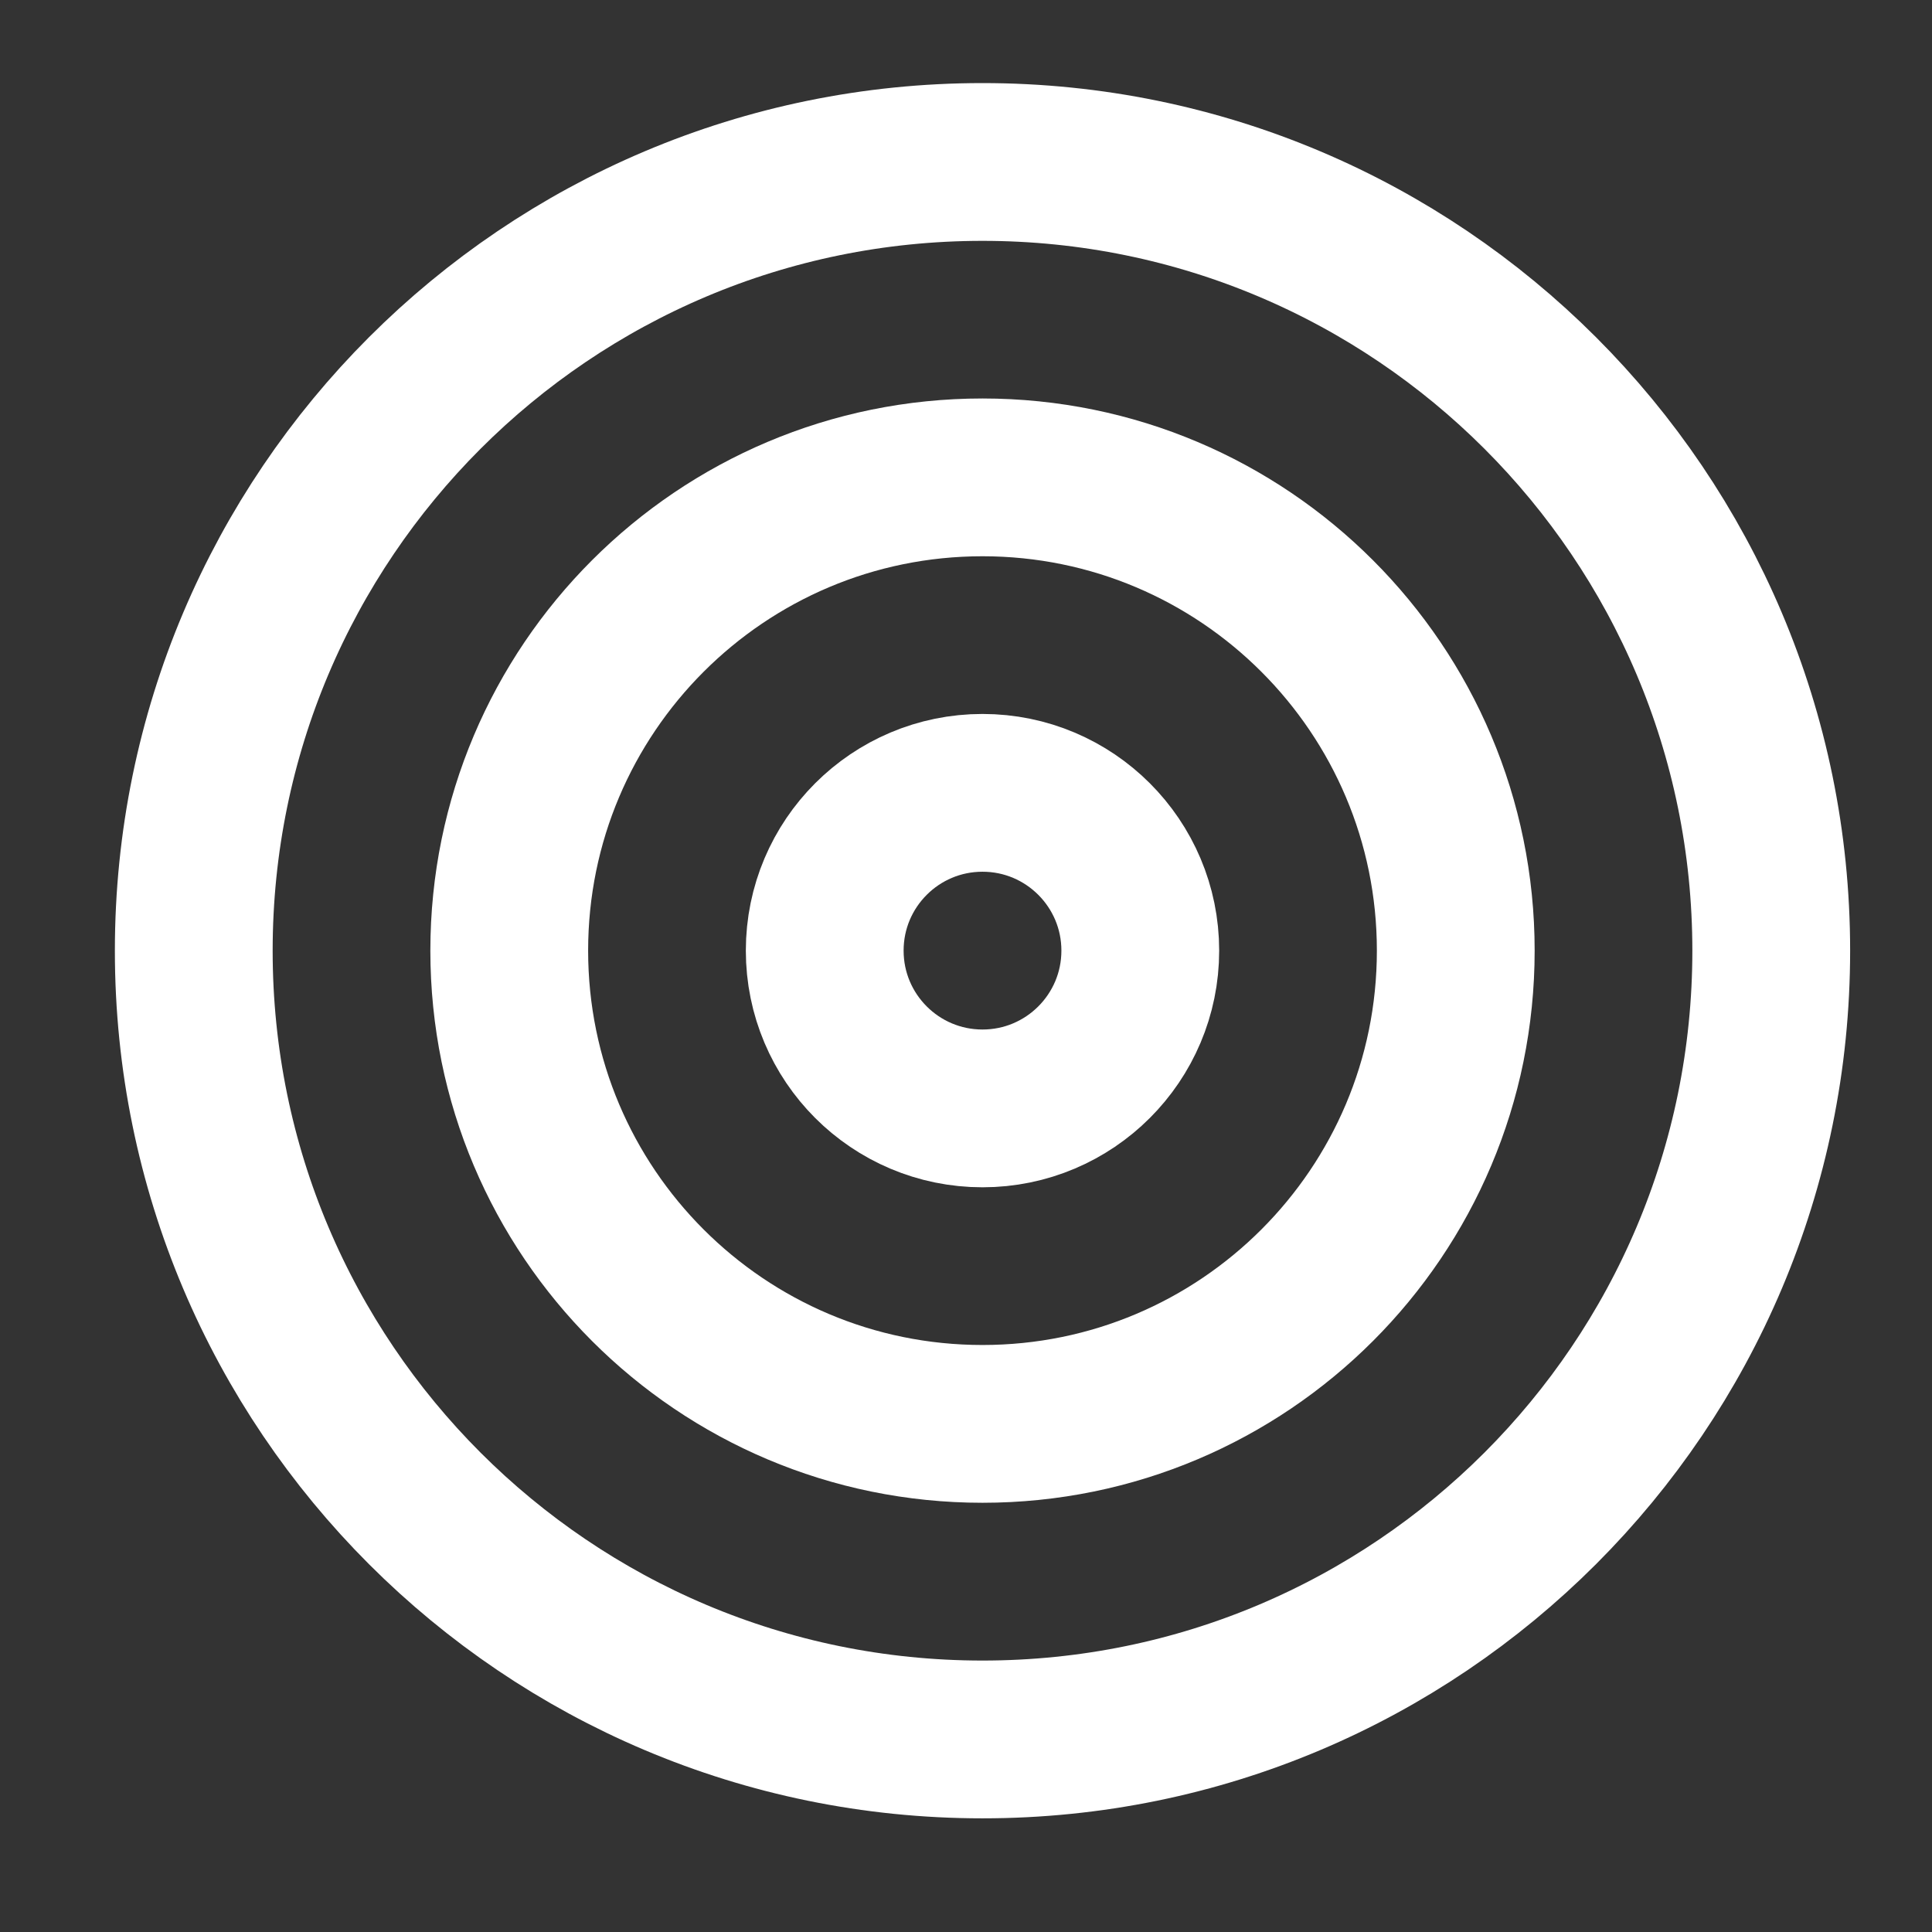
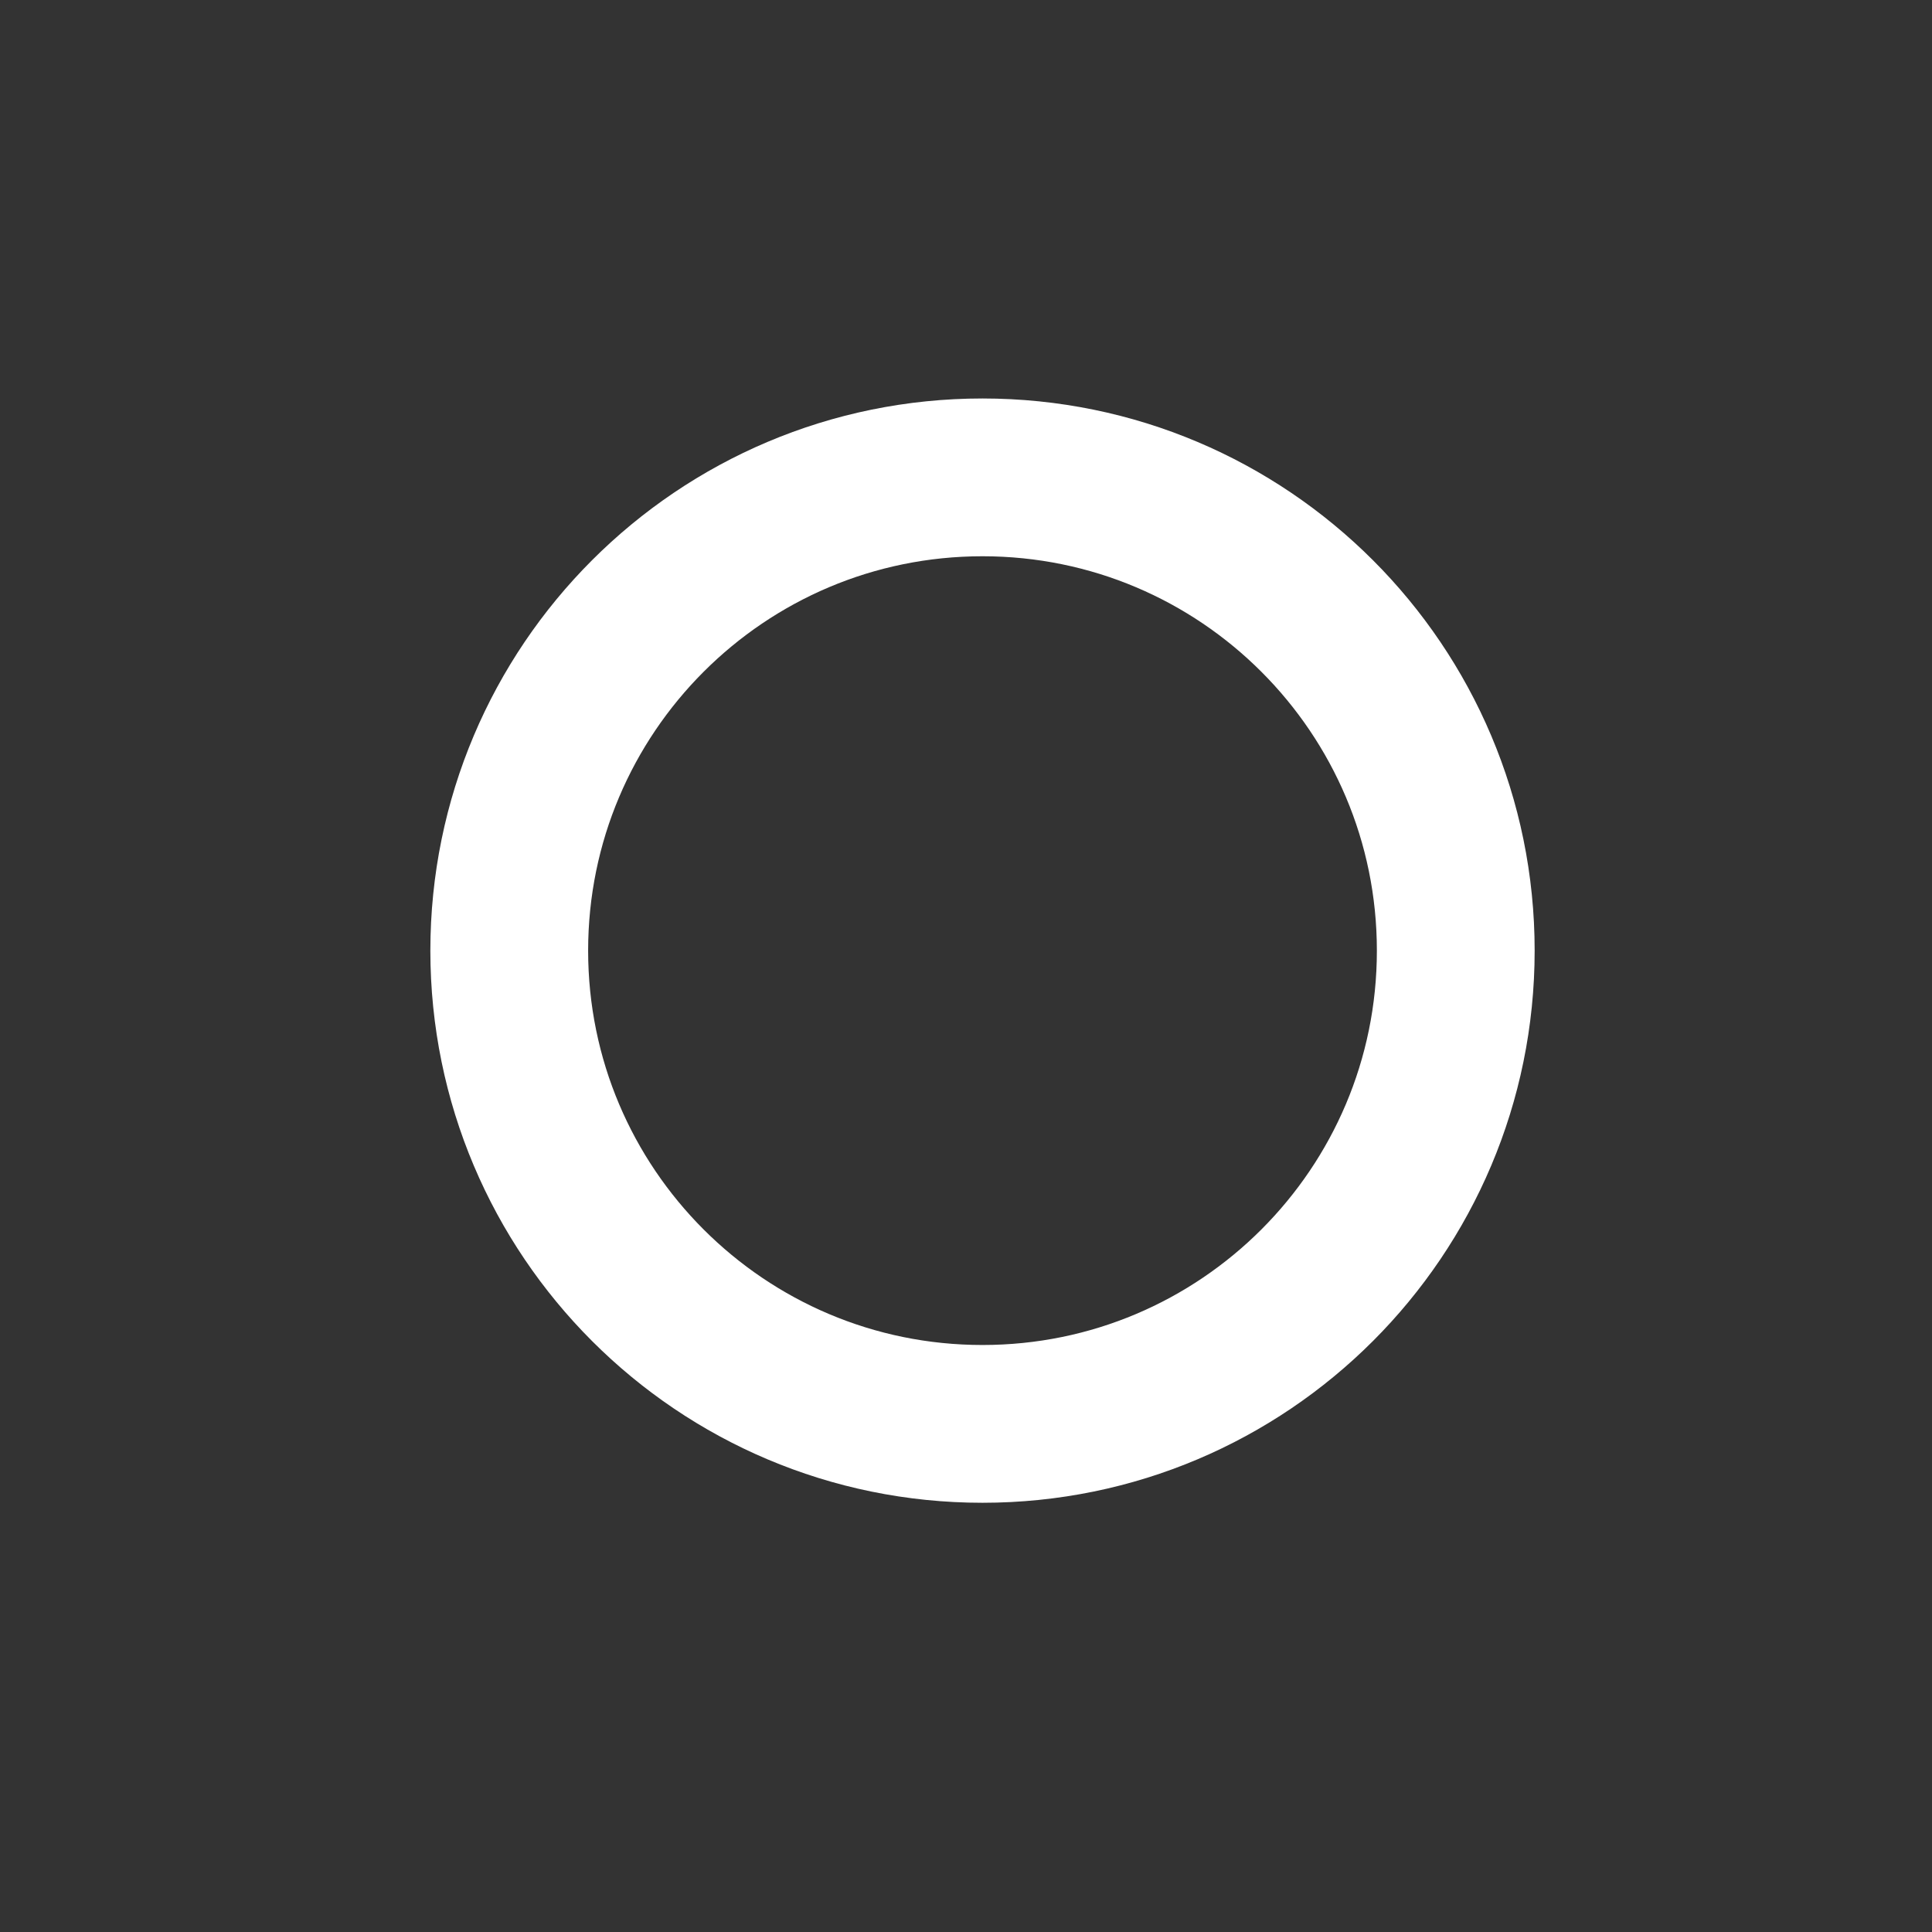
<svg xmlns="http://www.w3.org/2000/svg" width="24" height="24" viewBox="0 0 24 24" fill="none">
  <rect x="0" y="0" width="24" height="24" fill="#333333" stroke="none" />
-   <path d="M12.205 21.608c5.411.0 9.798-4.387 9.798-9.798.0-5.411-4.387-9.798-9.798-9.798-5.411.0-9.798 4.387-9.798 9.798.0 5.411 4.387 9.798 9.798 9.798z" stroke="#fff" stroke-width="1.96" stroke-linecap="round" stroke-linejoin="round" />
  <path d="M12.205 17.688c3.247.0 5.879-2.632 5.879-5.879.0-3.247-2.632-5.879-5.879-5.879-3.247.0-5.879 2.632-5.879 5.879.0 3.247 2.632 5.879 5.879 5.879z" stroke="#fff" stroke-width="1.96" stroke-linecap="round" stroke-linejoin="round" />
-   <path d="M12.205 13.769c1.082.0 1.96-.877 1.96-1.96.0-1.082-.877-1.96-1.96-1.96-1.082.0-1.96.877-1.96 1.96.0 1.082.877 1.96 1.96 1.96z" stroke="#fff" stroke-width="1.96" stroke-linecap="round" stroke-linejoin="round" />
</svg>